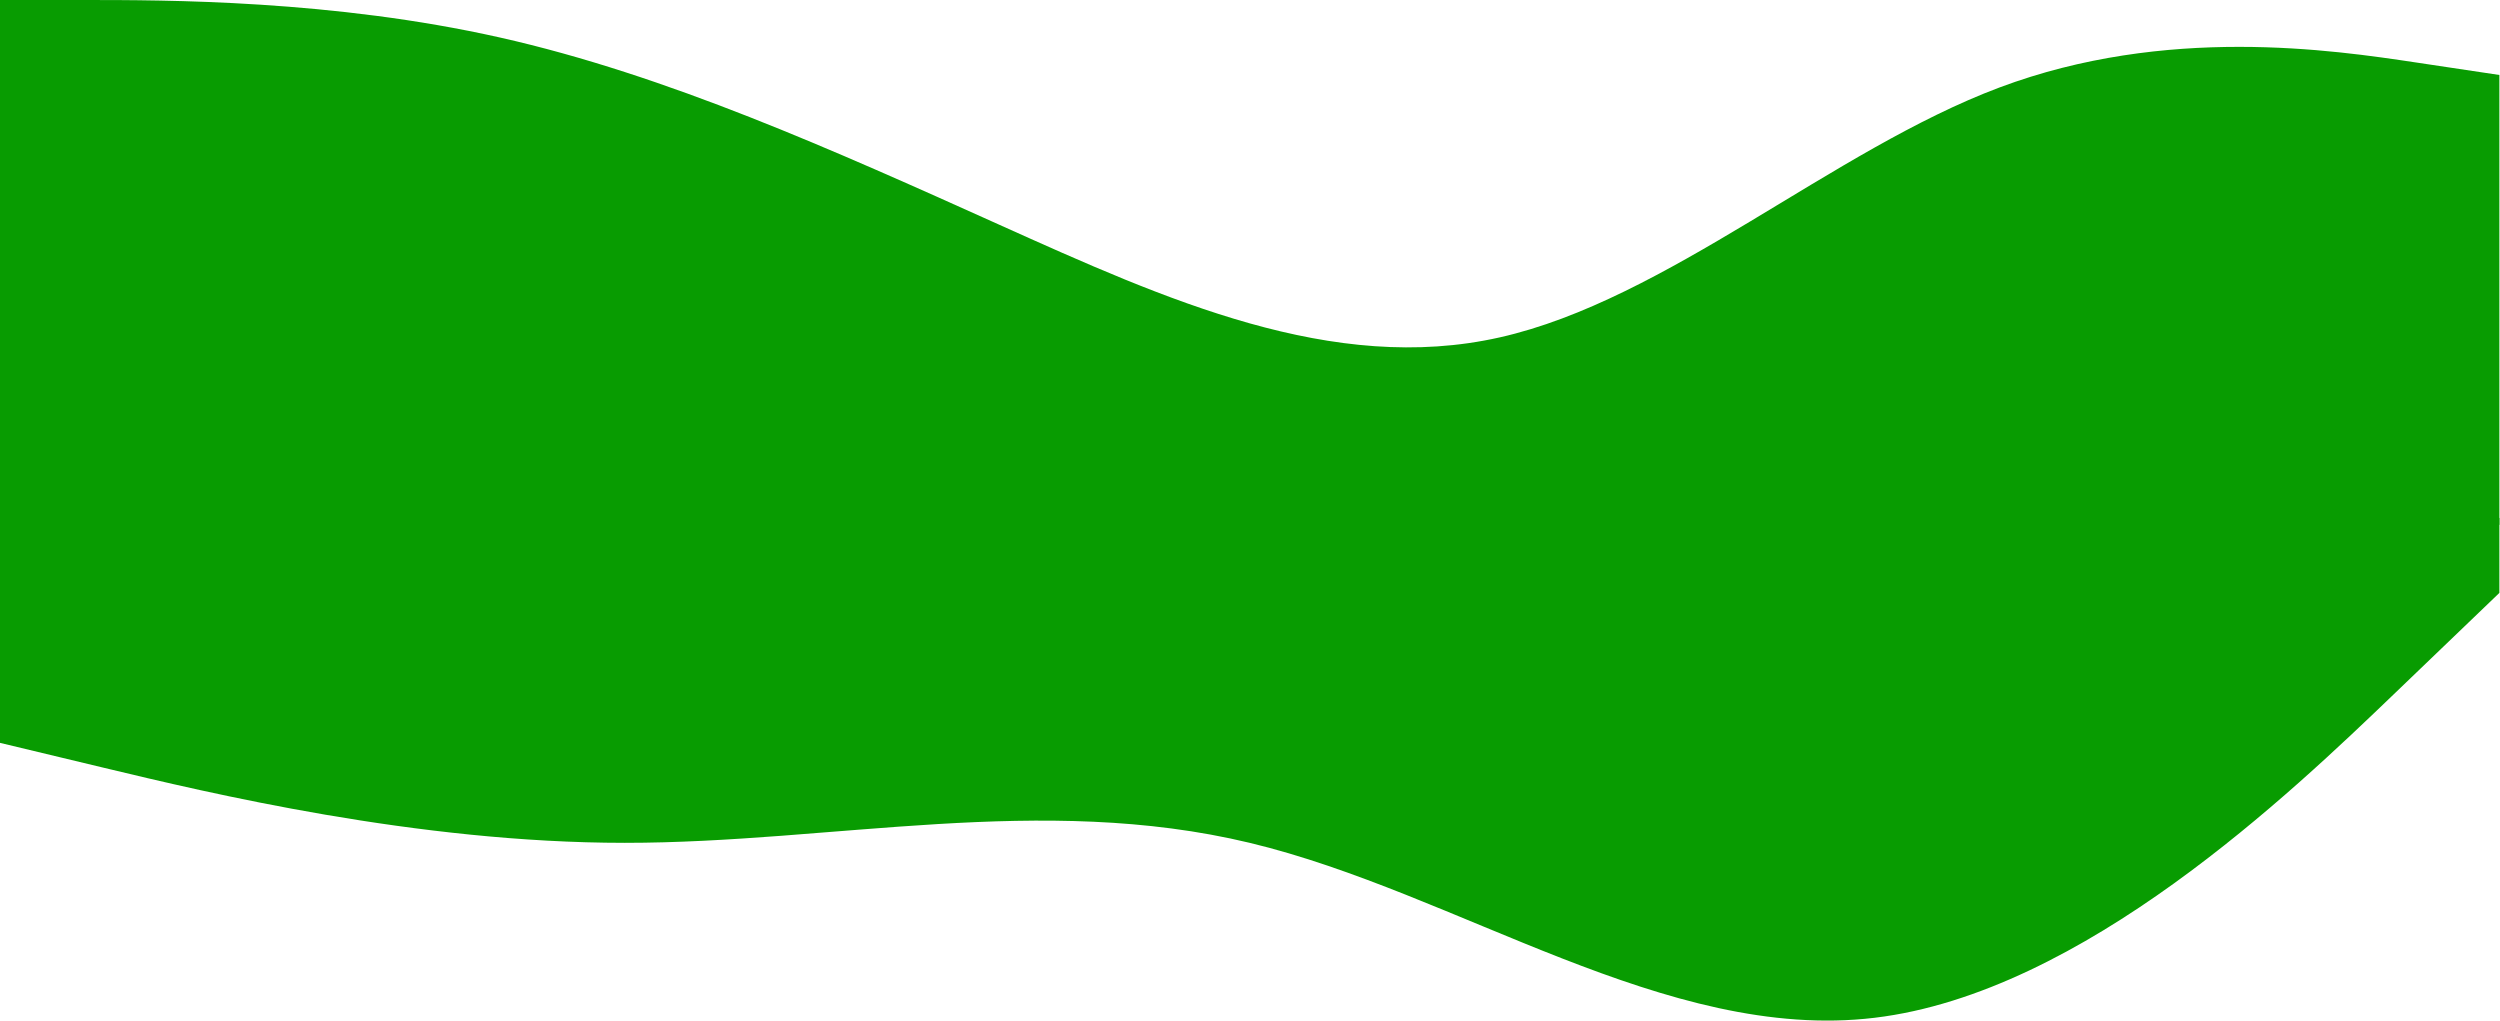
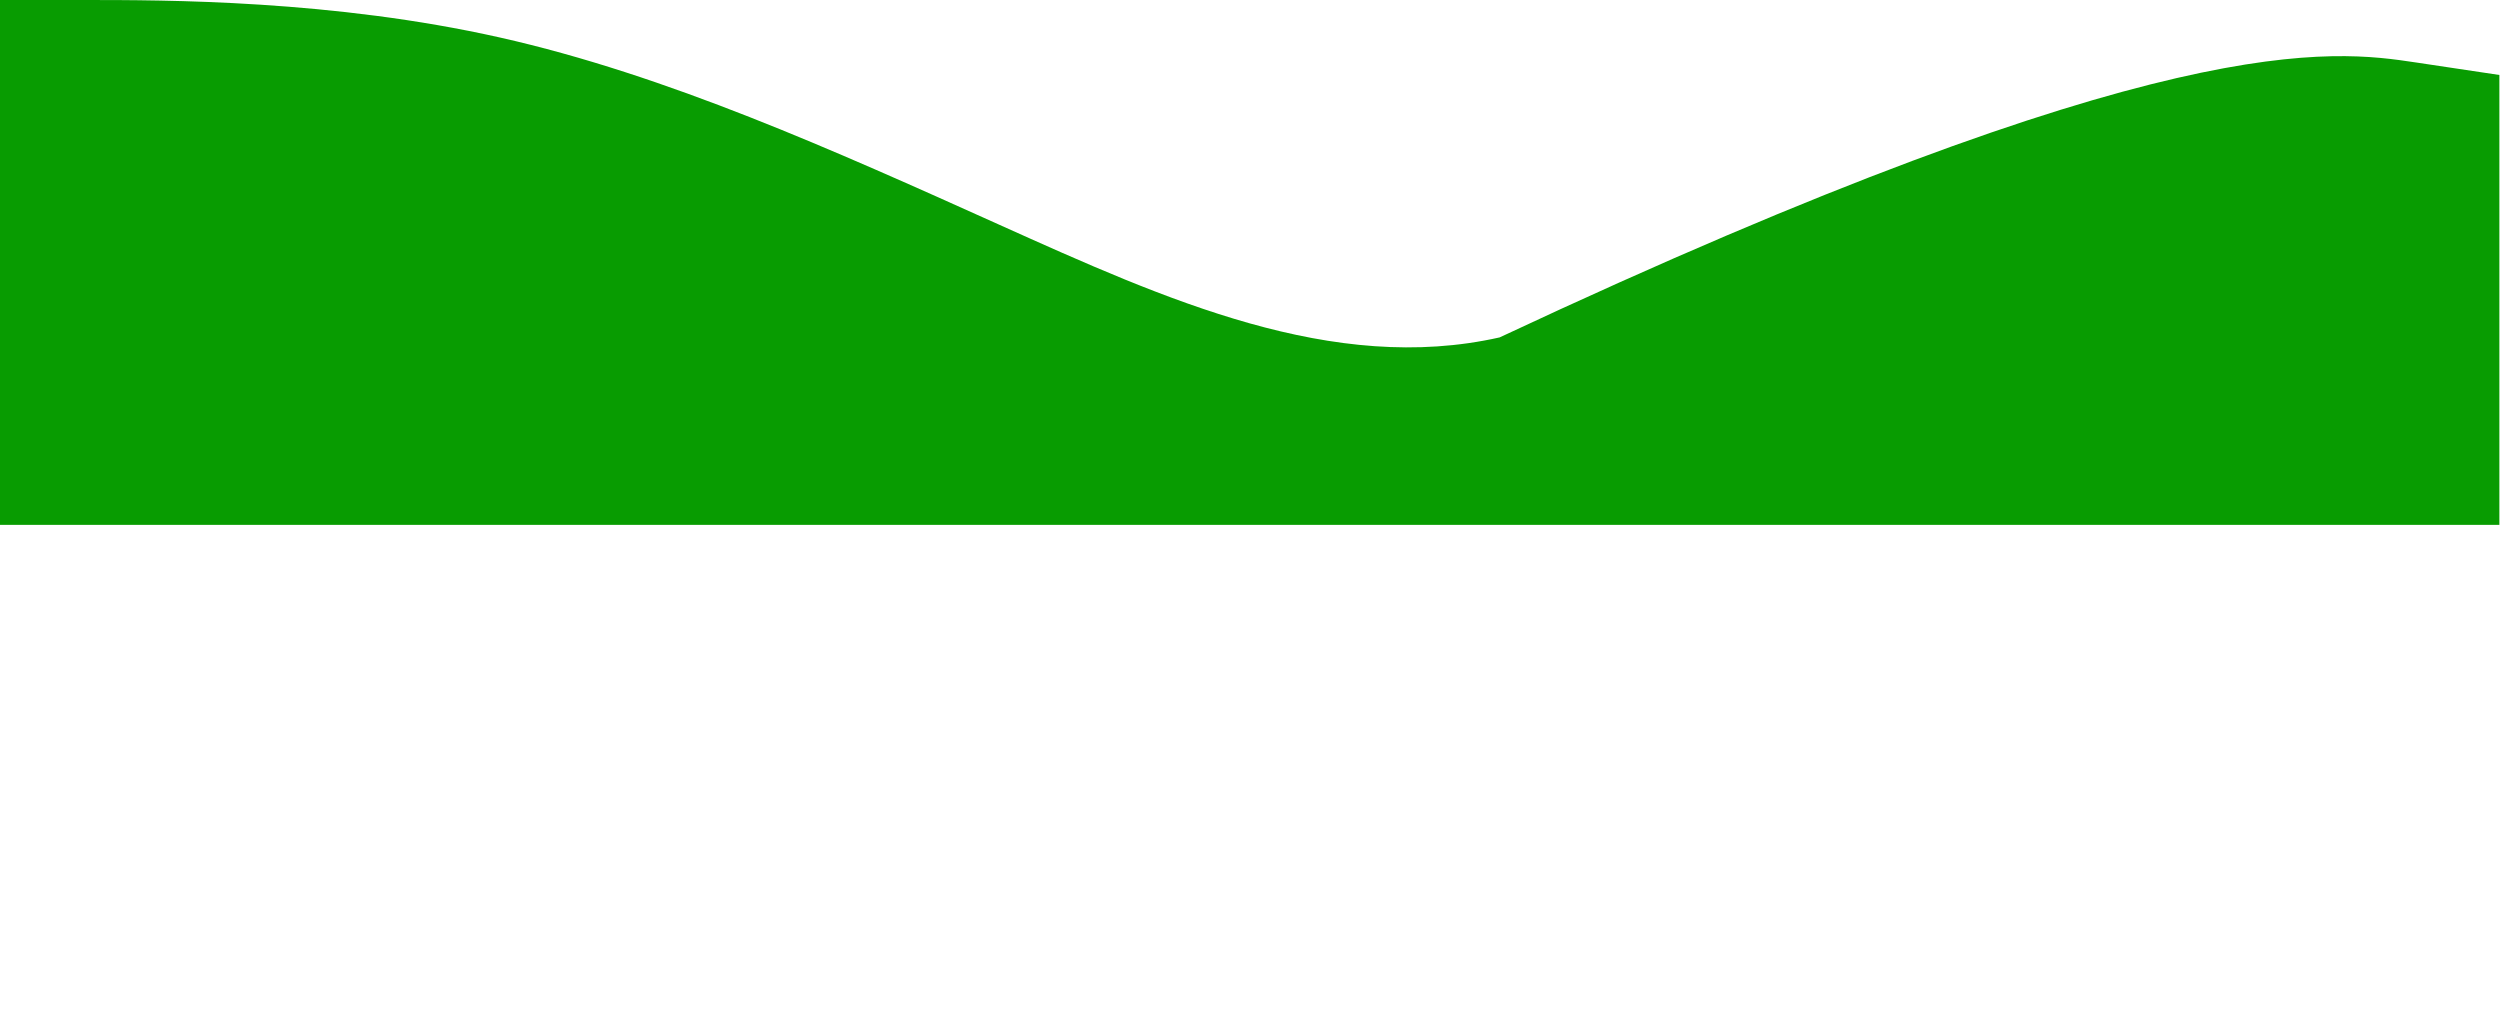
<svg xmlns="http://www.w3.org/2000/svg" width="1798" height="734" viewBox="0 0 1798 734" fill="none">
-   <path fill-rule="evenodd" clip-rule="evenodd" d="M0 0H59.918C119.837 0 239.673 0 359.51 26.963C479.346 53.926 599.183 107.853 719.02 161.779C838.856 215.706 958.693 269.632 1078.53 242.669C1198.37 215.706 1318.2 107.853 1438.04 62.914C1557.88 17.976 1677.71 35.951 1737.63 44.939L1797.55 53.926V377.485H1737.63C1677.71 377.485 1557.88 377.485 1438.04 377.485C1318.2 377.485 1198.37 377.485 1078.53 377.485C958.693 377.485 838.856 377.485 719.02 377.485C599.183 377.485 479.346 377.485 359.51 377.485C239.673 377.485 119.837 377.485 59.918 377.485H0V0Z" fill="#089C01" />
-   <path fill-rule="evenodd" clip-rule="evenodd" d="M0 534.265L74.898 552.24C149.796 570.216 299.592 606.167 449.387 606.167C599.183 606.167 748.979 570.216 898.775 606.167C1048.57 642.118 1198.37 749.971 1348.16 731.995C1497.96 714.02 1647.75 570.216 1722.65 498.314L1797.55 426.412V372.485H1722.65C1647.75 372.485 1497.96 372.485 1348.16 372.485C1198.37 372.485 1048.57 372.485 898.775 372.485C748.979 372.485 599.183 372.485 449.387 372.485C299.592 372.485 149.796 372.485 74.898 372.485H0V534.265Z" fill="#089C01" />
+   <path fill-rule="evenodd" clip-rule="evenodd" d="M0 0H59.918C119.837 0 239.673 0 359.51 26.963C479.346 53.926 599.183 107.853 719.02 161.779C838.856 215.706 958.693 269.632 1078.53 242.669C1557.88 17.976 1677.71 35.951 1737.63 44.939L1797.55 53.926V377.485H1737.63C1677.71 377.485 1557.88 377.485 1438.04 377.485C1318.2 377.485 1198.37 377.485 1078.53 377.485C958.693 377.485 838.856 377.485 719.02 377.485C599.183 377.485 479.346 377.485 359.51 377.485C239.673 377.485 119.837 377.485 59.918 377.485H0V0Z" fill="#089C01" />
</svg>